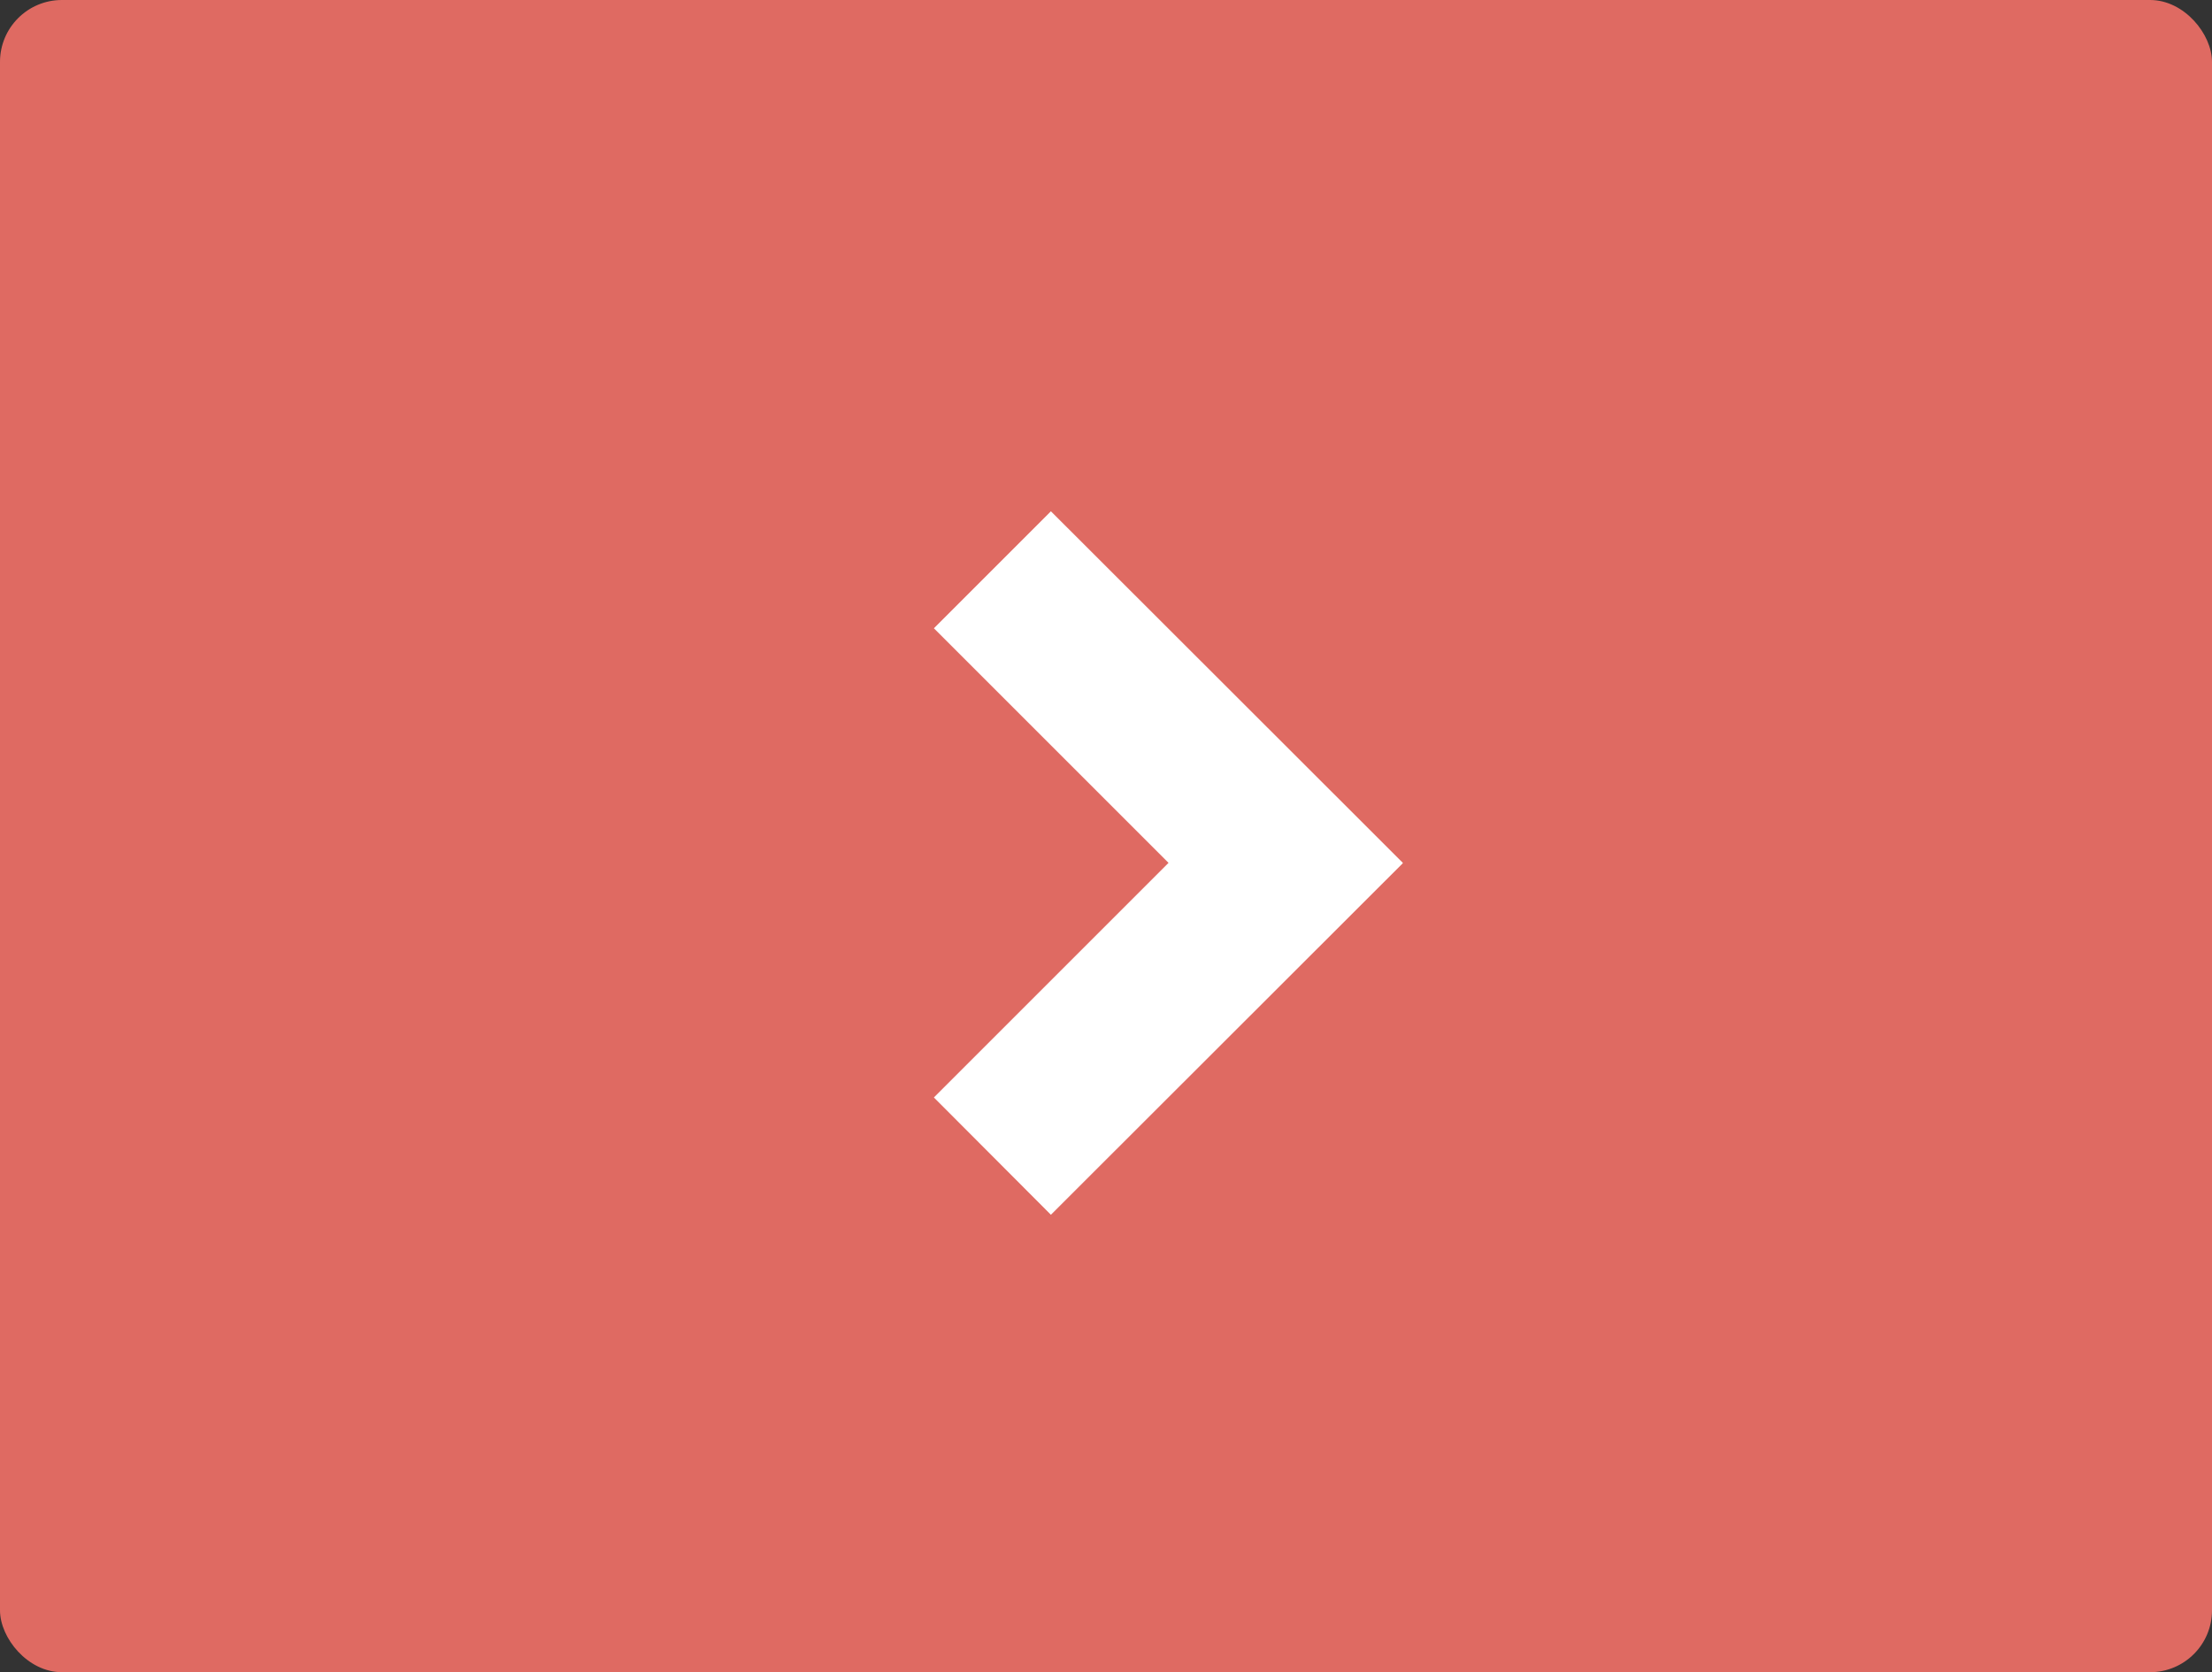
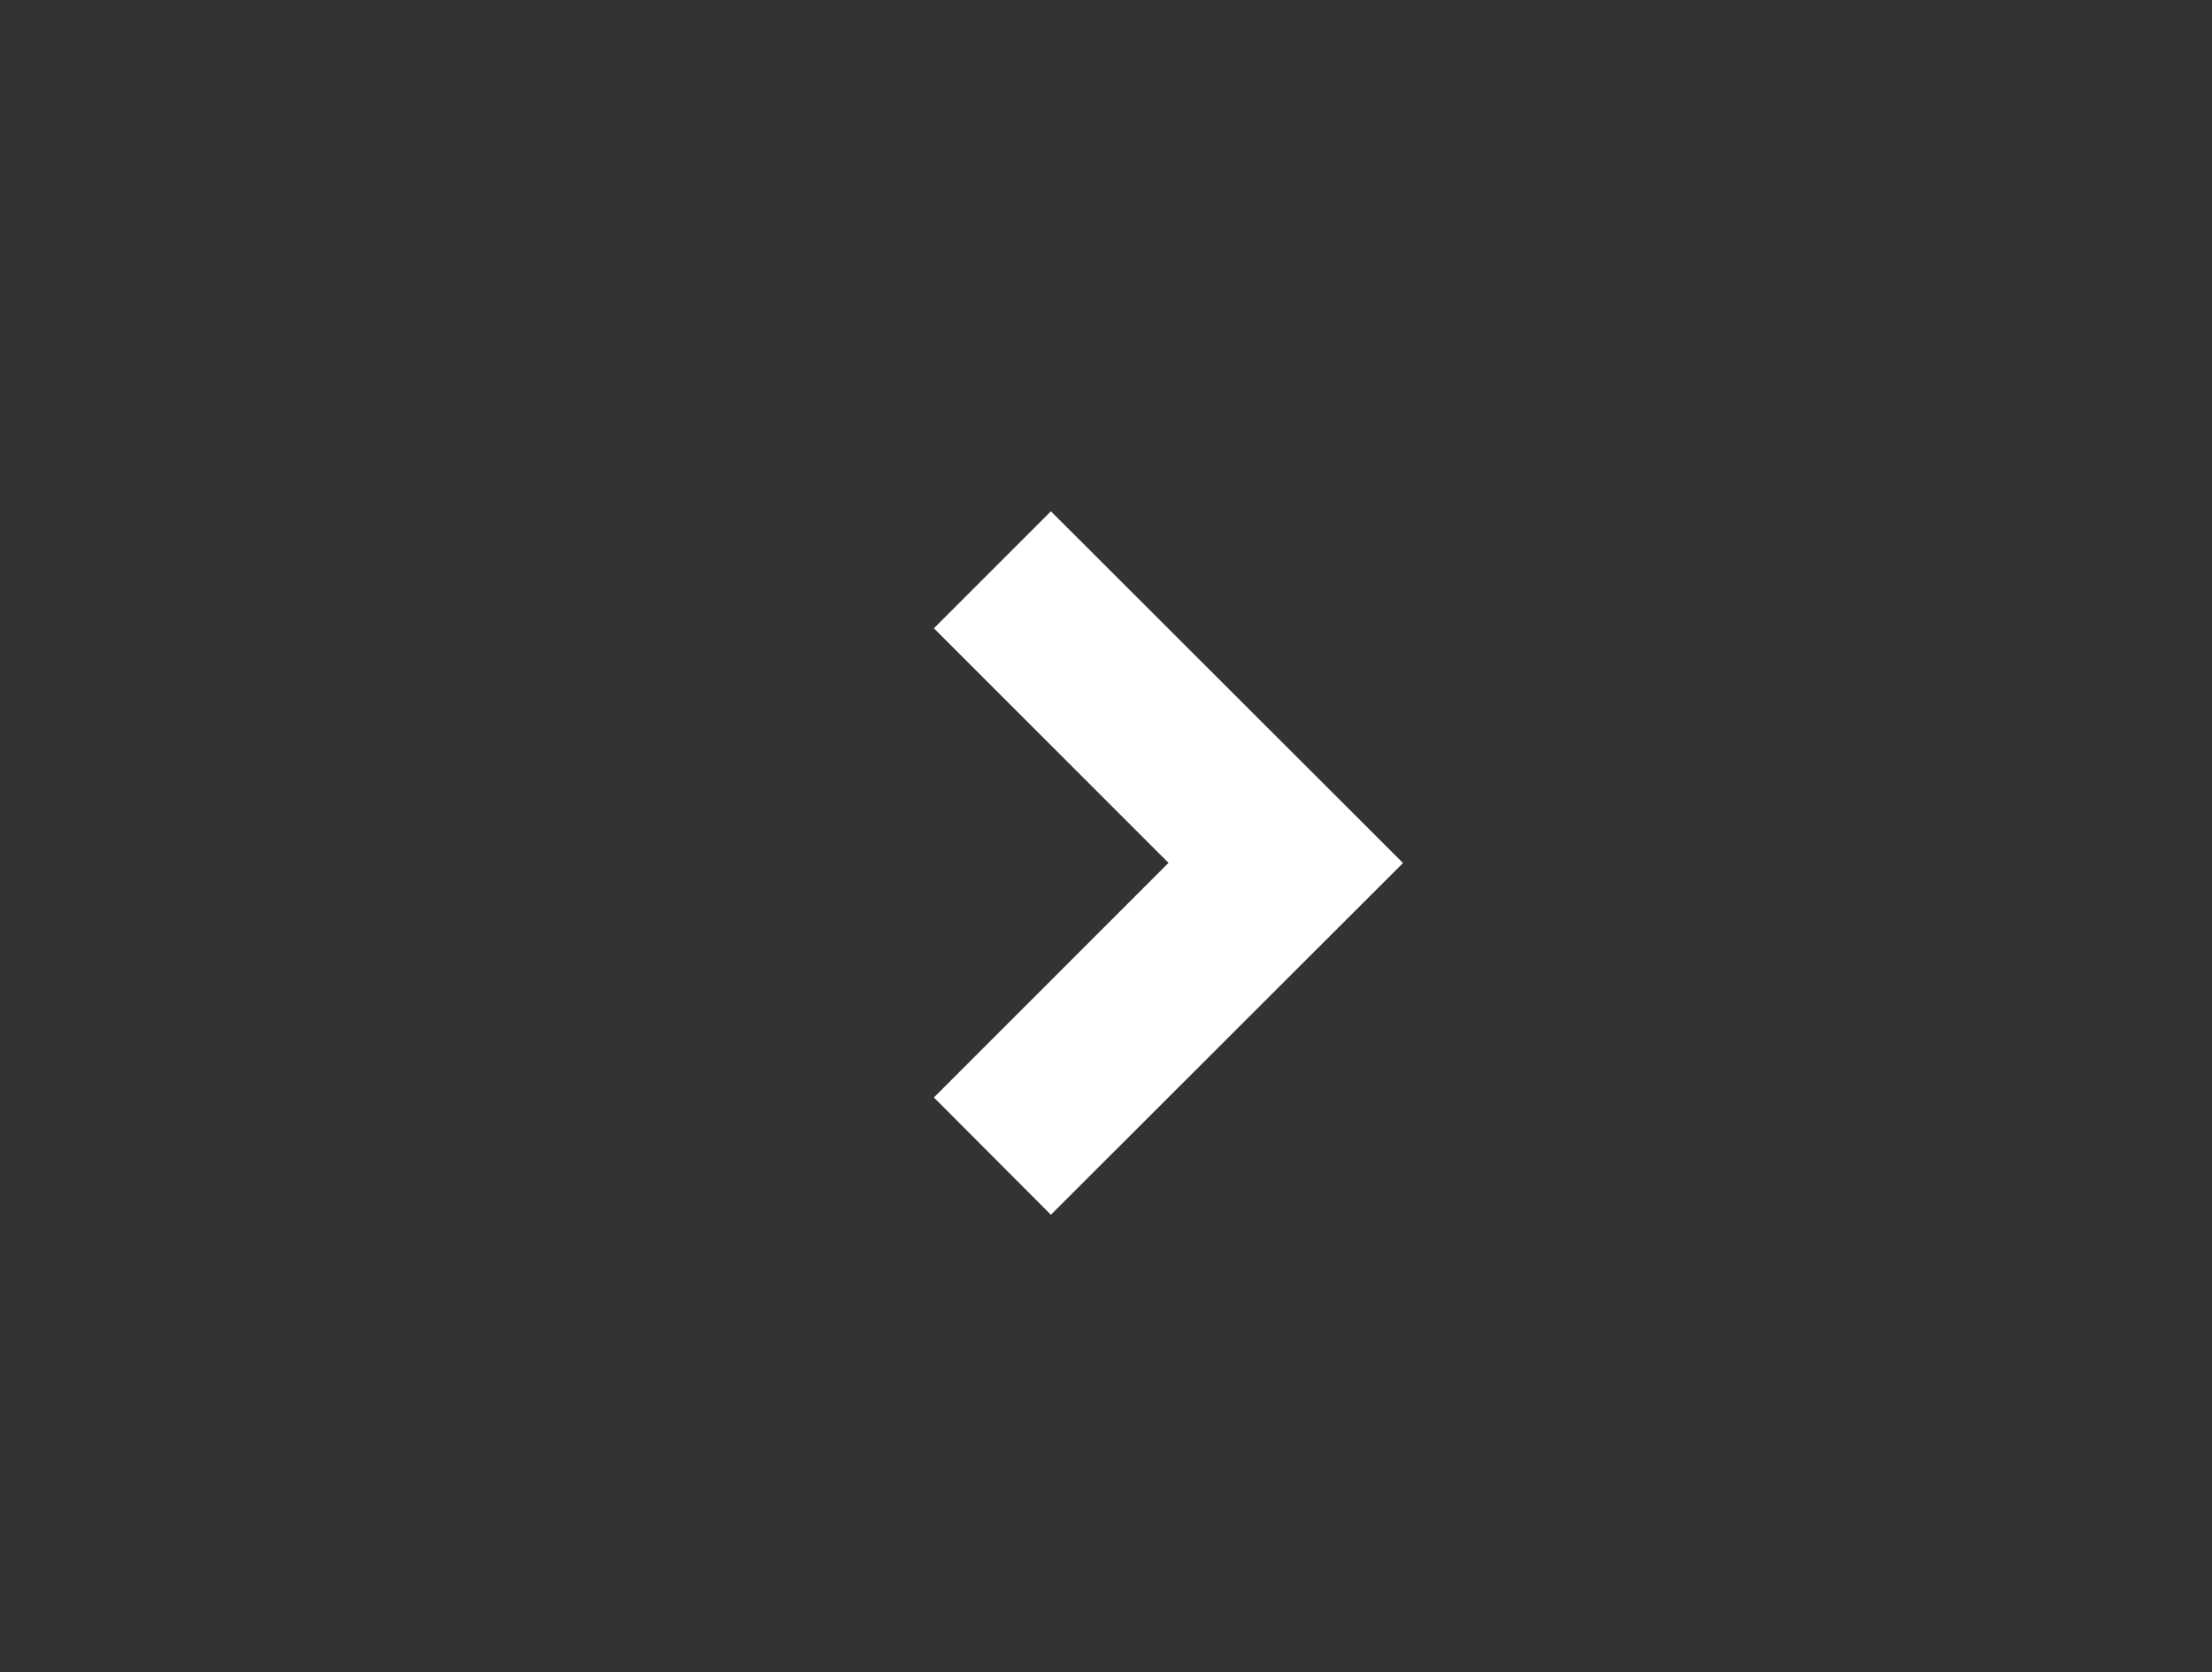
<svg xmlns="http://www.w3.org/2000/svg" viewBox="0 0 71.46 54.03">
  <rect x="0" y="0" width="71.46" height="54.03" fill="#333333" stroke="none" />
-   <rect width="71.46" height="54.03" rx="2" ry="2" fill="#df6a62" />
  <path fill="#fff" d="M45.32 27.88L33.95 16.52l-3.78 3.78 7.58 7.58-7.58 7.58 3.78 3.79 11.37-11.36-.01-.01h.01z" />
</svg>